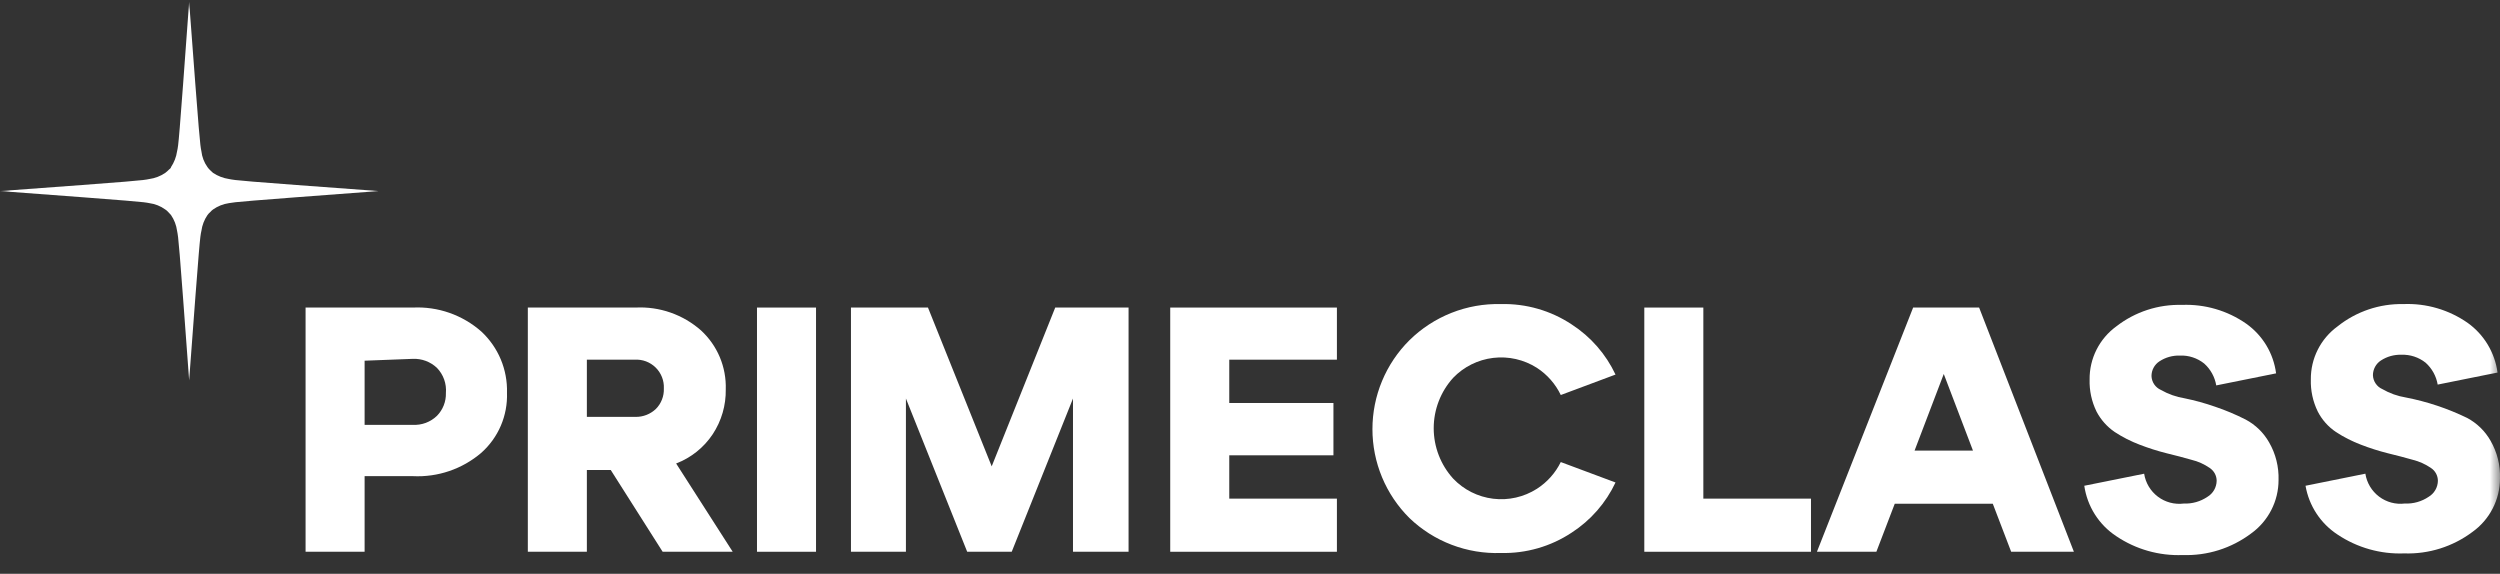
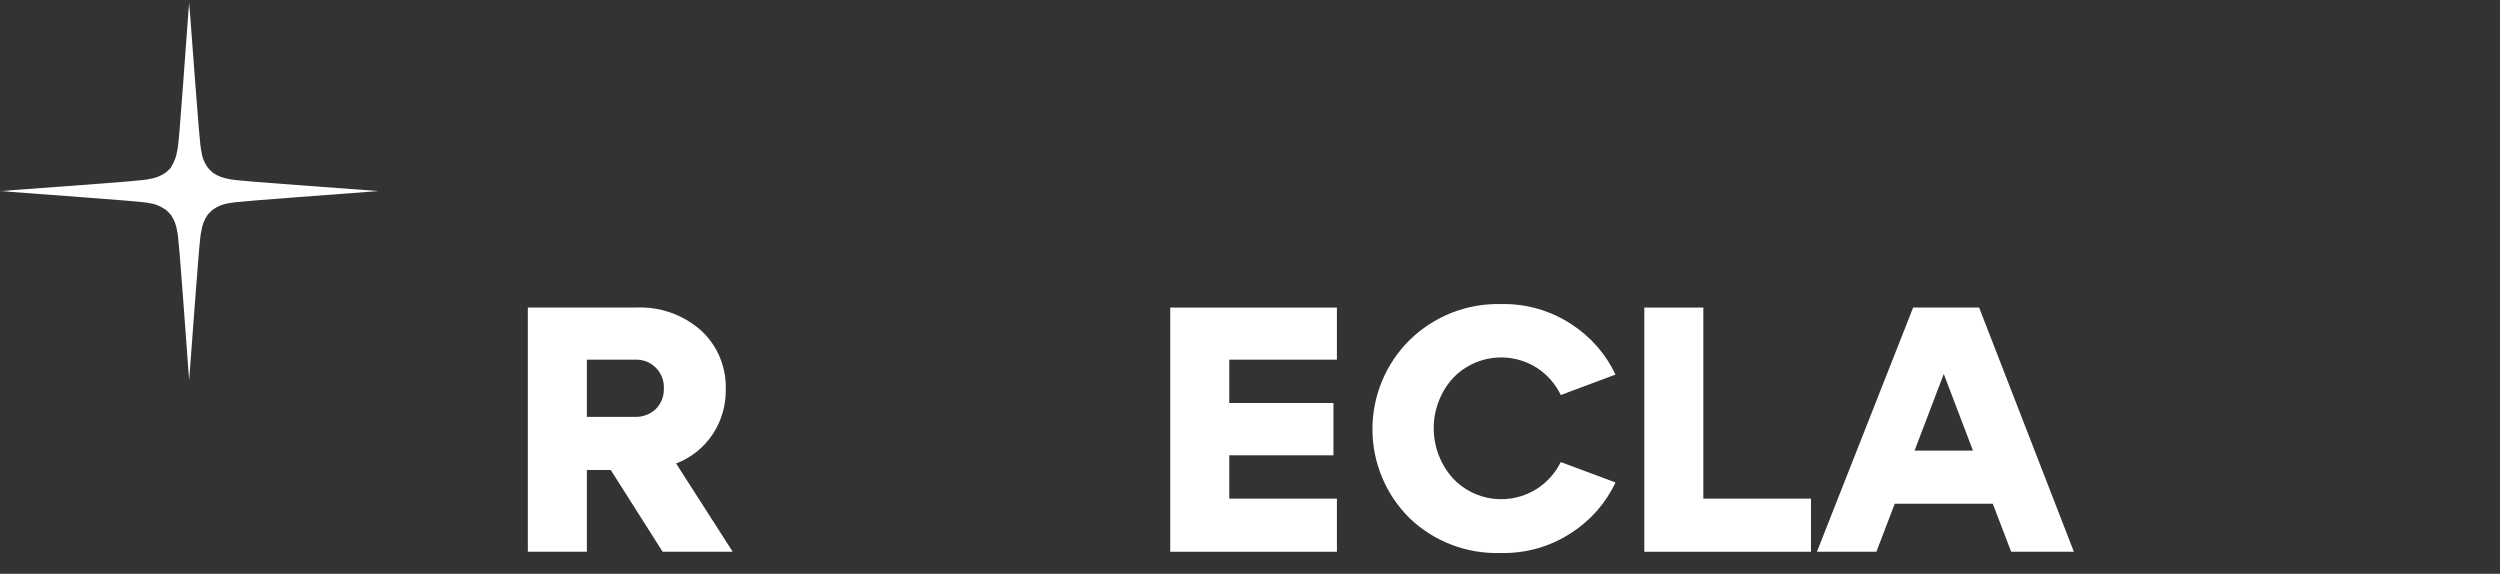
<svg xmlns="http://www.w3.org/2000/svg" width="122" height="28" viewBox="0 0 122 28" fill="none">
  <rect x="0" y="0" width="122" height="28" fill="#333333" stroke="none" />
  <g clip-path="url(#clip0_1584_5)">
    <mask id="mask0_1584_5" style="mask-type:luminance" maskUnits="userSpaceOnUse" x="0" y="0" width="122" height="28">
      <path d="M122 0H0V28H122V0Z" fill="white" />
    </mask>
    <g mask="url(#mask0_1584_5)">
-       <path d="M17.793 26.926H14.912V15.009H20.145C21.368 14.948 22.566 15.367 23.485 16.175C23.895 16.555 24.22 17.019 24.437 17.535C24.653 18.051 24.757 18.608 24.741 19.167C24.76 19.718 24.658 20.267 24.441 20.774C24.224 21.281 23.897 21.733 23.485 22.099C22.557 22.891 21.363 23.297 20.145 23.236H17.793V26.926ZM17.793 17.602V20.733H20.145C20.361 20.744 20.577 20.711 20.779 20.636C20.981 20.56 21.166 20.444 21.322 20.294C21.466 20.147 21.58 19.973 21.655 19.781C21.731 19.589 21.766 19.383 21.76 19.177C21.779 18.953 21.749 18.728 21.674 18.517C21.598 18.305 21.478 18.112 21.322 17.951C21.165 17.803 20.98 17.688 20.778 17.612C20.576 17.537 20.361 17.503 20.145 17.512L17.793 17.602Z" fill="white" />
      <path d="M32.995 22.618L35.756 26.926H32.337L29.805 22.937H28.639V26.926H25.758V15.009H31.011C32.182 14.948 33.331 15.349 34.211 16.126C34.606 16.49 34.919 16.935 35.127 17.43C35.335 17.926 35.434 18.461 35.417 18.998C35.431 19.777 35.209 20.542 34.779 21.192C34.347 21.841 33.723 22.34 32.995 22.618ZM31.001 17.552H28.639V20.344H31.011C31.381 20.351 31.74 20.211 32.008 19.955C32.137 19.825 32.239 19.669 32.305 19.497C32.372 19.326 32.403 19.142 32.396 18.958C32.405 18.769 32.374 18.581 32.305 18.405C32.236 18.229 32.132 18.07 31.997 17.937C31.863 17.805 31.702 17.702 31.525 17.635C31.348 17.569 31.16 17.541 30.971 17.552H31.001Z" fill="white" />
-       <path d="M39.822 26.926H36.941V15.009H39.822V26.926Z" fill="white" />
-       <path d="M55.074 15.009V26.926H52.362V19.447L49.372 26.926H47.199L44.209 19.447V26.926H41.527V15.009H45.285L48.395 22.758L51.495 15.009H55.074Z" fill="white" />
      <path d="M65.241 26.926H57.107V15.009H65.241V17.552H59.988V19.666H65.072V22.219H59.988V24.333H65.241V26.926Z" fill="white" />
      <path d="M68.78 25.28C68.208 24.712 67.754 24.036 67.444 23.292C67.134 22.547 66.975 21.749 66.975 20.942C66.975 20.136 67.134 19.337 67.444 18.593C67.754 17.848 68.208 17.172 68.78 16.604C69.367 16.025 70.066 15.57 70.833 15.267C71.6 14.963 72.421 14.818 73.245 14.839C74.473 14.808 75.681 15.156 76.704 15.836C77.629 16.436 78.368 17.282 78.837 18.279L76.166 19.277C75.907 18.736 75.503 18.277 75 17.95C74.367 17.547 73.614 17.376 72.869 17.465C72.124 17.554 71.433 17.898 70.913 18.439C70.303 19.112 69.965 19.988 69.965 20.897C69.965 21.806 70.303 22.682 70.913 23.355C71.431 23.9 72.121 24.247 72.867 24.338C73.612 24.429 74.366 24.258 75 23.854C75.5 23.533 75.904 23.081 76.166 22.548L78.837 23.545C78.368 24.542 77.629 25.388 76.704 25.988C75.681 26.668 74.473 27.016 73.245 26.986C72.425 27.014 71.607 26.878 70.84 26.585C70.073 26.293 69.372 25.849 68.78 25.28Z" fill="white" />
      <path d="M88.376 26.926H80.242V15.009H83.123V24.333H88.376V26.926Z" fill="white" />
      <path d="M101.206 26.926H98.145L97.248 24.582H92.464L91.567 26.926H88.666L93.361 15.009H96.581L101.206 26.926ZM94.856 18.25L93.431 21.99H96.281L94.856 18.25Z" fill="white" />
-       <path d="M101.713 23.705L104.634 23.117C104.703 23.564 104.944 23.966 105.305 24.238C105.666 24.51 106.119 24.63 106.568 24.573C106.979 24.59 107.384 24.475 107.724 24.244C107.859 24.163 107.97 24.049 108.049 23.913C108.127 23.776 108.17 23.623 108.173 23.466C108.173 23.341 108.142 23.218 108.083 23.108C108.024 22.999 107.938 22.906 107.834 22.837C107.565 22.65 107.265 22.515 106.947 22.439C106.578 22.329 106.169 22.229 105.73 22.119C105.284 22.007 104.844 21.867 104.415 21.701C103.988 21.539 103.58 21.332 103.199 21.082C102.826 20.828 102.521 20.485 102.311 20.085C102.073 19.598 101.957 19.061 101.973 18.519C101.967 18.014 102.083 17.515 102.31 17.064C102.538 16.613 102.869 16.223 103.278 15.926C104.191 15.217 105.322 14.847 106.478 14.879C107.597 14.834 108.7 15.156 109.618 15.797C110.014 16.079 110.348 16.439 110.599 16.856C110.849 17.273 111.011 17.738 111.073 18.22L108.153 18.808C108.083 18.396 107.876 18.02 107.565 17.741C107.229 17.472 106.808 17.334 106.378 17.352C106.025 17.341 105.677 17.439 105.382 17.632C105.262 17.71 105.164 17.816 105.096 17.942C105.028 18.067 104.993 18.207 104.993 18.35C104.998 18.494 105.043 18.635 105.124 18.755C105.205 18.875 105.319 18.97 105.451 19.028C105.809 19.233 106.201 19.371 106.608 19.437C107.111 19.54 107.607 19.677 108.093 19.846C108.606 20.019 109.106 20.229 109.588 20.474C110.069 20.73 110.466 21.117 110.734 21.591C111.055 22.148 111.213 22.783 111.193 23.426C111.193 23.937 111.071 24.441 110.836 24.895C110.602 25.35 110.263 25.742 109.847 26.039C108.889 26.757 107.715 27.127 106.518 27.086C105.368 27.131 104.234 26.81 103.278 26.168C102.858 25.892 102.501 25.53 102.231 25.105C101.961 24.68 101.785 24.203 101.713 23.705Z" fill="white" />
-       <path d="M112.51 23.705L115.43 23.116C115.499 23.561 115.739 23.962 116.098 24.234C116.457 24.506 116.907 24.627 117.354 24.572C117.768 24.591 118.177 24.476 118.52 24.243C118.655 24.162 118.767 24.048 118.845 23.912C118.924 23.776 118.966 23.622 118.969 23.465C118.969 23.341 118.938 23.218 118.879 23.108C118.82 22.998 118.734 22.905 118.63 22.837C118.361 22.652 118.06 22.517 117.743 22.438C117.374 22.329 116.965 22.229 116.527 22.119C116.08 22.007 115.641 21.867 115.211 21.7C114.785 21.539 114.377 21.331 113.995 21.082C113.619 20.83 113.314 20.487 113.108 20.085C112.869 19.598 112.753 19.061 112.769 18.519C112.764 18.014 112.879 17.515 113.107 17.064C113.334 16.613 113.666 16.223 114.075 15.926C114.985 15.2 116.12 14.815 117.284 14.839C118.403 14.793 119.506 15.116 120.424 15.757C120.819 16.04 121.152 16.401 121.402 16.818C121.652 17.235 121.815 17.698 121.88 18.18L118.959 18.768C118.889 18.356 118.682 17.98 118.371 17.701C118.035 17.433 117.614 17.295 117.185 17.312C116.832 17.301 116.484 17.399 116.188 17.592C116.069 17.669 115.971 17.776 115.903 17.901C115.835 18.027 115.799 18.167 115.799 18.31C115.804 18.454 115.849 18.595 115.931 18.715C116.012 18.835 116.125 18.93 116.258 18.988C116.612 19.193 117 19.331 117.404 19.397C118.44 19.598 119.445 19.933 120.394 20.394C120.875 20.65 121.273 21.037 121.541 21.511C121.861 22.068 122.02 22.703 121.999 23.346C121.999 23.857 121.877 24.361 121.643 24.815C121.409 25.27 121.07 25.662 120.654 25.959C119.696 26.677 118.521 27.047 117.324 27.006C116.171 27.05 115.034 26.729 114.075 26.088C113.664 25.82 113.313 25.47 113.044 25.06C112.775 24.65 112.593 24.188 112.51 23.705Z" fill="white" />
      <path d="M11.174 8.736C10.896 8.694 10.631 8.592 10.397 8.437L10.257 8.307C10.209 8.262 10.165 8.212 10.127 8.158C9.962 7.929 9.859 7.661 9.828 7.38C9.759 7.031 9.749 7.031 9.23 0.09C8.722 7.071 8.712 7.071 8.642 7.38C8.602 7.658 8.5 7.924 8.343 8.158C8.343 8.218 8.254 8.257 8.214 8.307C8.214 8.307 8.124 8.397 8.064 8.437C7.832 8.596 7.565 8.698 7.287 8.736C6.938 8.806 6.938 8.816 0 9.324C6.978 9.843 6.978 9.853 7.287 9.913C7.567 9.95 7.835 10.056 8.064 10.222C8.12 10.257 8.171 10.301 8.214 10.352L8.343 10.491C8.503 10.723 8.605 10.99 8.642 11.269C8.712 11.628 8.722 11.628 9.23 18.559C9.749 11.578 9.759 11.578 9.828 11.269C9.865 10.99 9.968 10.723 10.127 10.491C10.165 10.44 10.209 10.393 10.257 10.352C10.299 10.303 10.345 10.26 10.397 10.222C10.628 10.059 10.894 9.954 11.174 9.913C11.533 9.853 11.533 9.843 18.471 9.324C11.533 8.816 11.533 8.806 11.174 8.736Z" fill="white" />
    </g>
  </g>
  <defs>
    <clipPath id="clip0_1584_5">
      <rect width="122" height="28" fill="white" />
    </clipPath>
  </defs>
</svg>